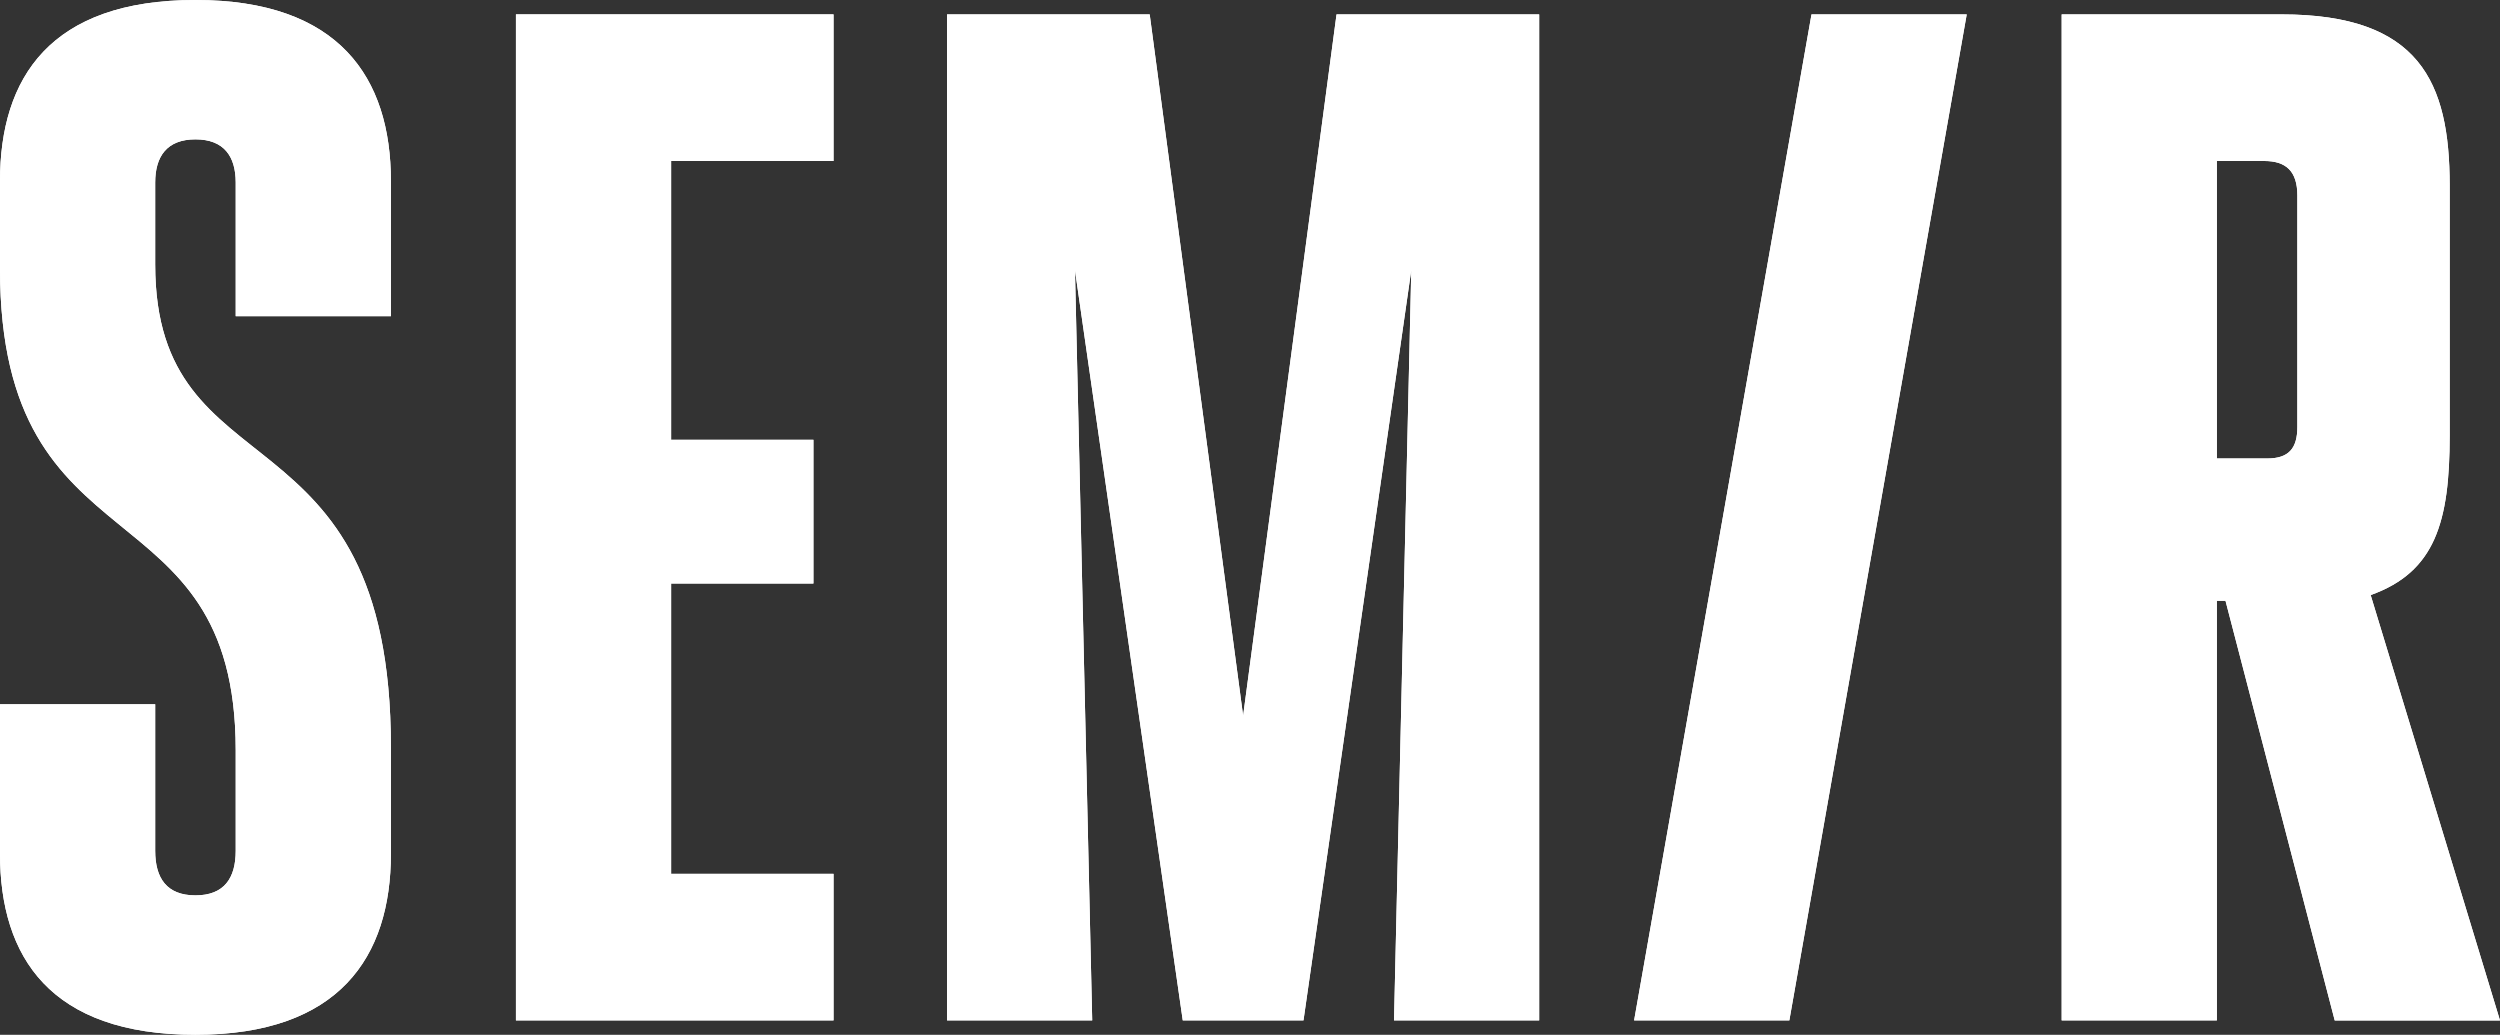
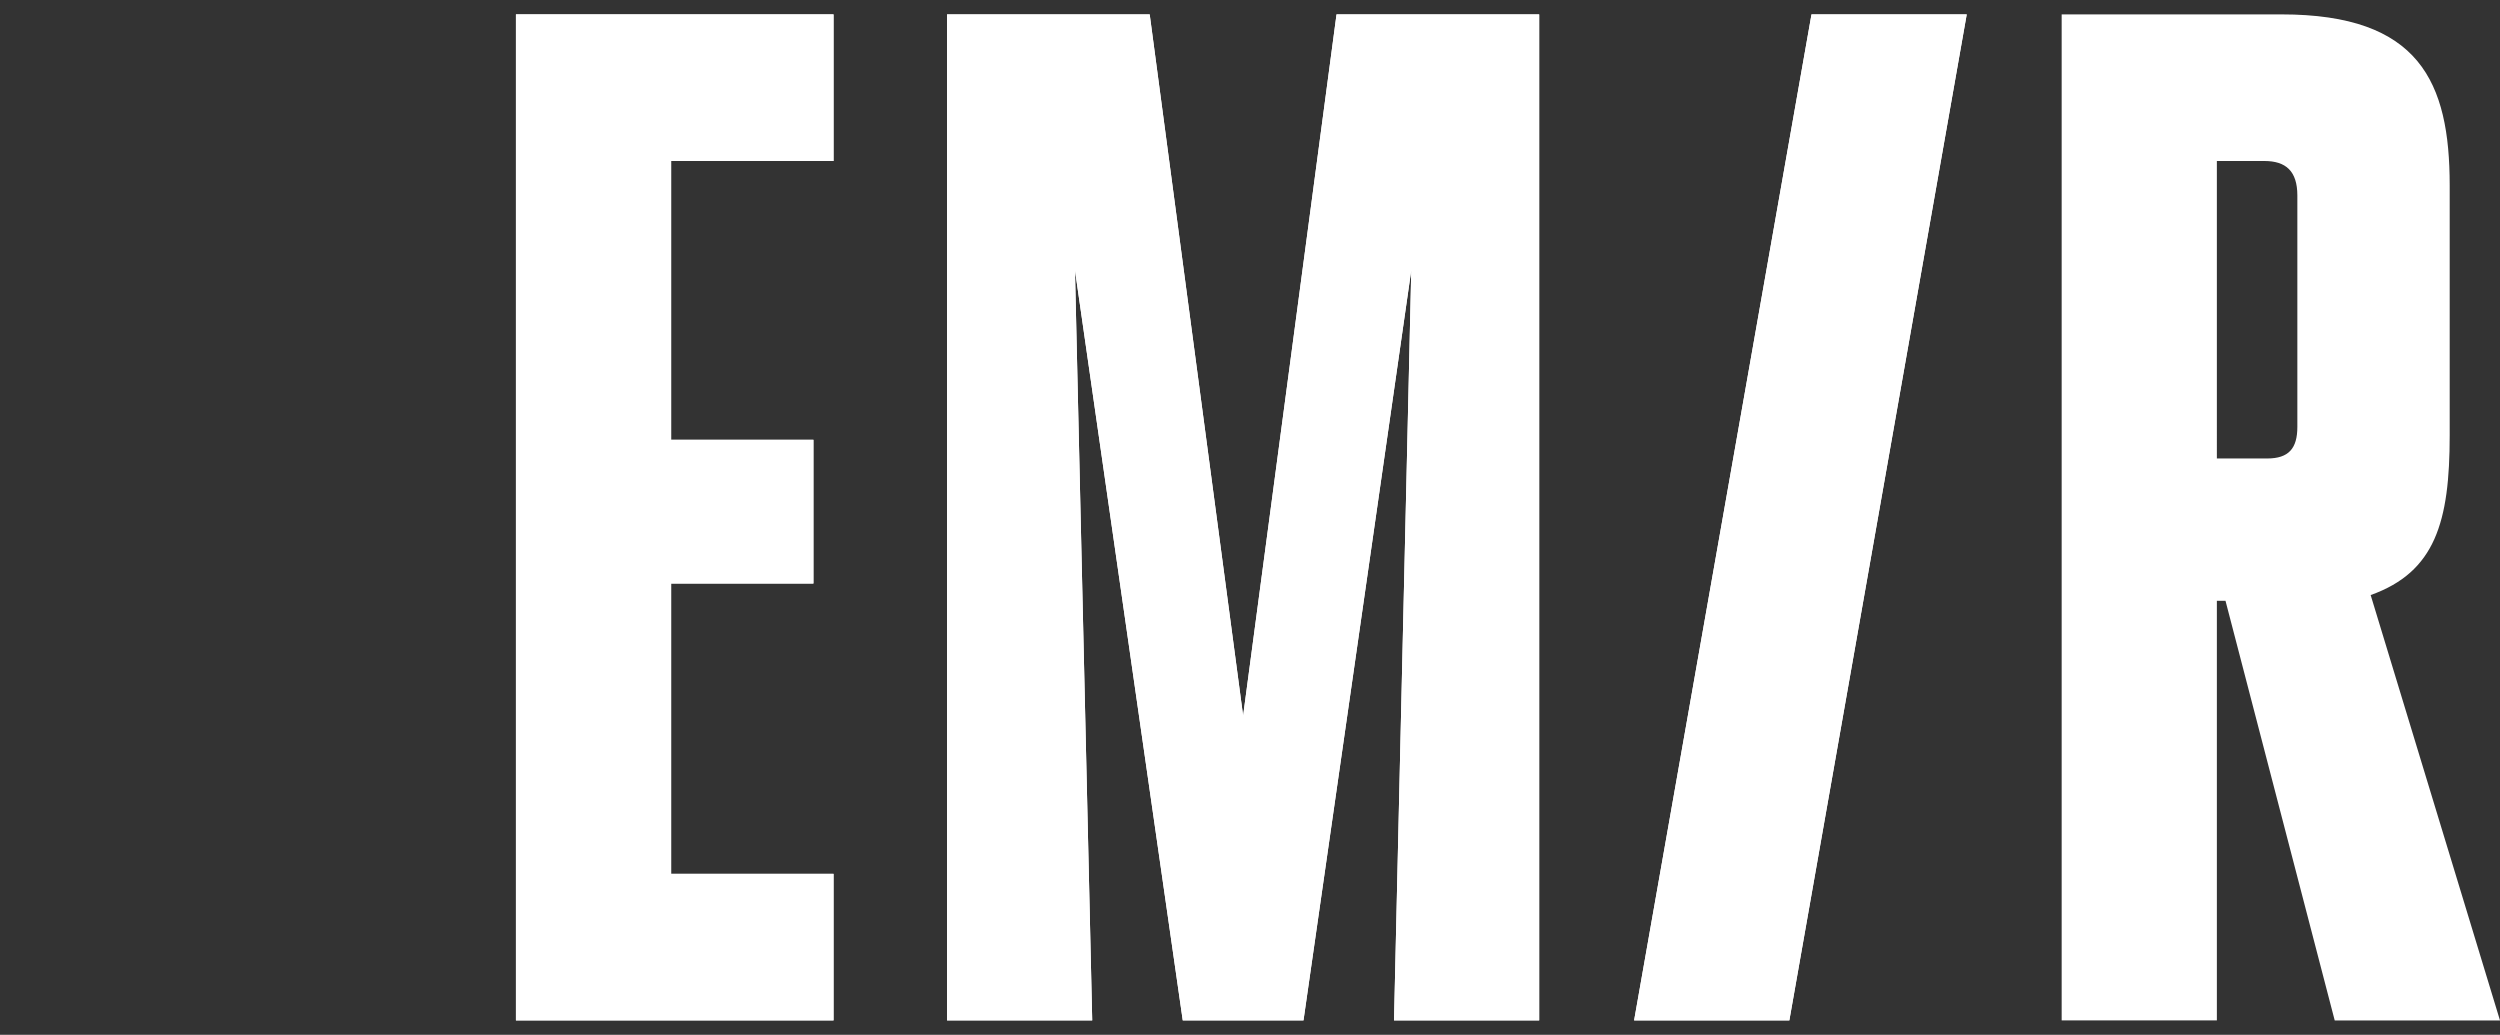
<svg xmlns="http://www.w3.org/2000/svg" id="图层_1" data-name="图层 1" viewBox="0 0 191.121 79.107">
  <rect x="0" y="0" width="191.121" height="79.107" fill="#333333" stroke="none" />
  <defs>
    <style>.cls-1{fill:#fff;}</style>
  </defs>
  <title>semir-new</title>
-   <path class="cls-1" d="M11.865,65.044c0,2.088.88,3.406,3.077,3.406s3.077-1.318,3.077-3.406V57.353C18.019,36.7,0,44.06,0,20.547v-6.7C0,5.933,3.845,0,14.942,0,25.928,0,29.885,5.933,29.885,13.845V24.173H18.019V13.954c0-1.977-.88-3.3-3.077-3.3s-3.077,1.319-3.077,3.3v6.263c0,17.8,18.02,10.328,18.02,36.917v8.131c0,7.909-3.957,13.842-14.943,13.842C3.845,79.107,0,73.174,0,65.265V53.838H11.865Z" />
  <polygon class="cls-1" points="51.307 66.803 63.722 66.803 63.722 78.009 39.442 78.009 39.442 1.099 63.722 1.099 63.722 12.308 51.307 12.308 51.307 33.621 62.185 33.621 62.185 44.609 51.307 44.609 51.307 66.803" />
  <polygon class="cls-1" points="95.035 54.716 102.176 1.099 117.668 1.099 117.668 78.009 106.571 78.009 107.889 20.656 99.649 78.009 90.42 78.009 82.18 20.656 83.498 78.009 72.4 78.009 72.4 1.099 87.892 1.099 95.035 54.716" />
  <polygon class="cls-1" points="138.487 1.099 150.353 1.099 136.792 78.009 124.925 78.009 138.487 1.099" />
  <path class="cls-1" d="M157.611,1.1h16.81c10.547,0,12.854,5.164,12.854,13.075V33.291c0,6.593-1.1,10.439-6.042,12.2l9.888,32.522H178.486l-8.35-32.081h-.66V78.009H157.611Zm11.865,33.95h3.846c1.648,0,2.307-.768,2.307-2.415V14.944c0-1.867-.879-2.636-2.526-2.636h-3.627Z" />
-   <path class="cls-1" d="M11.865,65.044c0,2.088.88,3.406,3.077,3.406s3.077-1.318,3.077-3.406V57.353C18.019,36.7,0,44.06,0,20.547v-6.7C0,5.933,3.845,0,14.942,0,25.928,0,29.885,5.933,29.885,13.845V24.173H18.019V13.954c0-1.977-.88-3.3-3.077-3.3s-3.077,1.319-3.077,3.3v6.263c0,17.8,18.02,10.328,18.02,36.917v8.131c0,7.909-3.957,13.842-14.943,13.842C3.845,79.107,0,73.174,0,65.265V53.838H11.865Z" />
  <polygon class="cls-1" points="51.307 66.803 63.722 66.803 63.722 78.009 39.442 78.009 39.442 1.099 63.722 1.099 63.722 12.308 51.307 12.308 51.307 33.621 62.185 33.621 62.185 44.609 51.307 44.609 51.307 66.803" />
  <polygon class="cls-1" points="95.035 54.716 102.176 1.099 117.668 1.099 117.668 78.009 106.571 78.009 107.889 20.656 99.649 78.009 90.42 78.009 82.18 20.656 83.498 78.009 72.4 78.009 72.4 1.099 87.892 1.099 95.035 54.716" />
  <polygon class="cls-1" points="138.487 1.099 150.353 1.099 136.792 78.009 124.925 78.009 138.487 1.099" />
-   <path class="cls-1" d="M157.611,1.1h16.81c10.547,0,12.854,5.164,12.854,13.075V33.291c0,6.593-1.1,10.439-6.042,12.2l9.888,32.522H178.486l-8.35-32.081h-.66V78.009H157.611Zm11.865,33.95h3.846c1.648,0,2.307-.768,2.307-2.415V14.944c0-1.867-.879-2.636-2.526-2.636h-3.627Z" />
</svg>